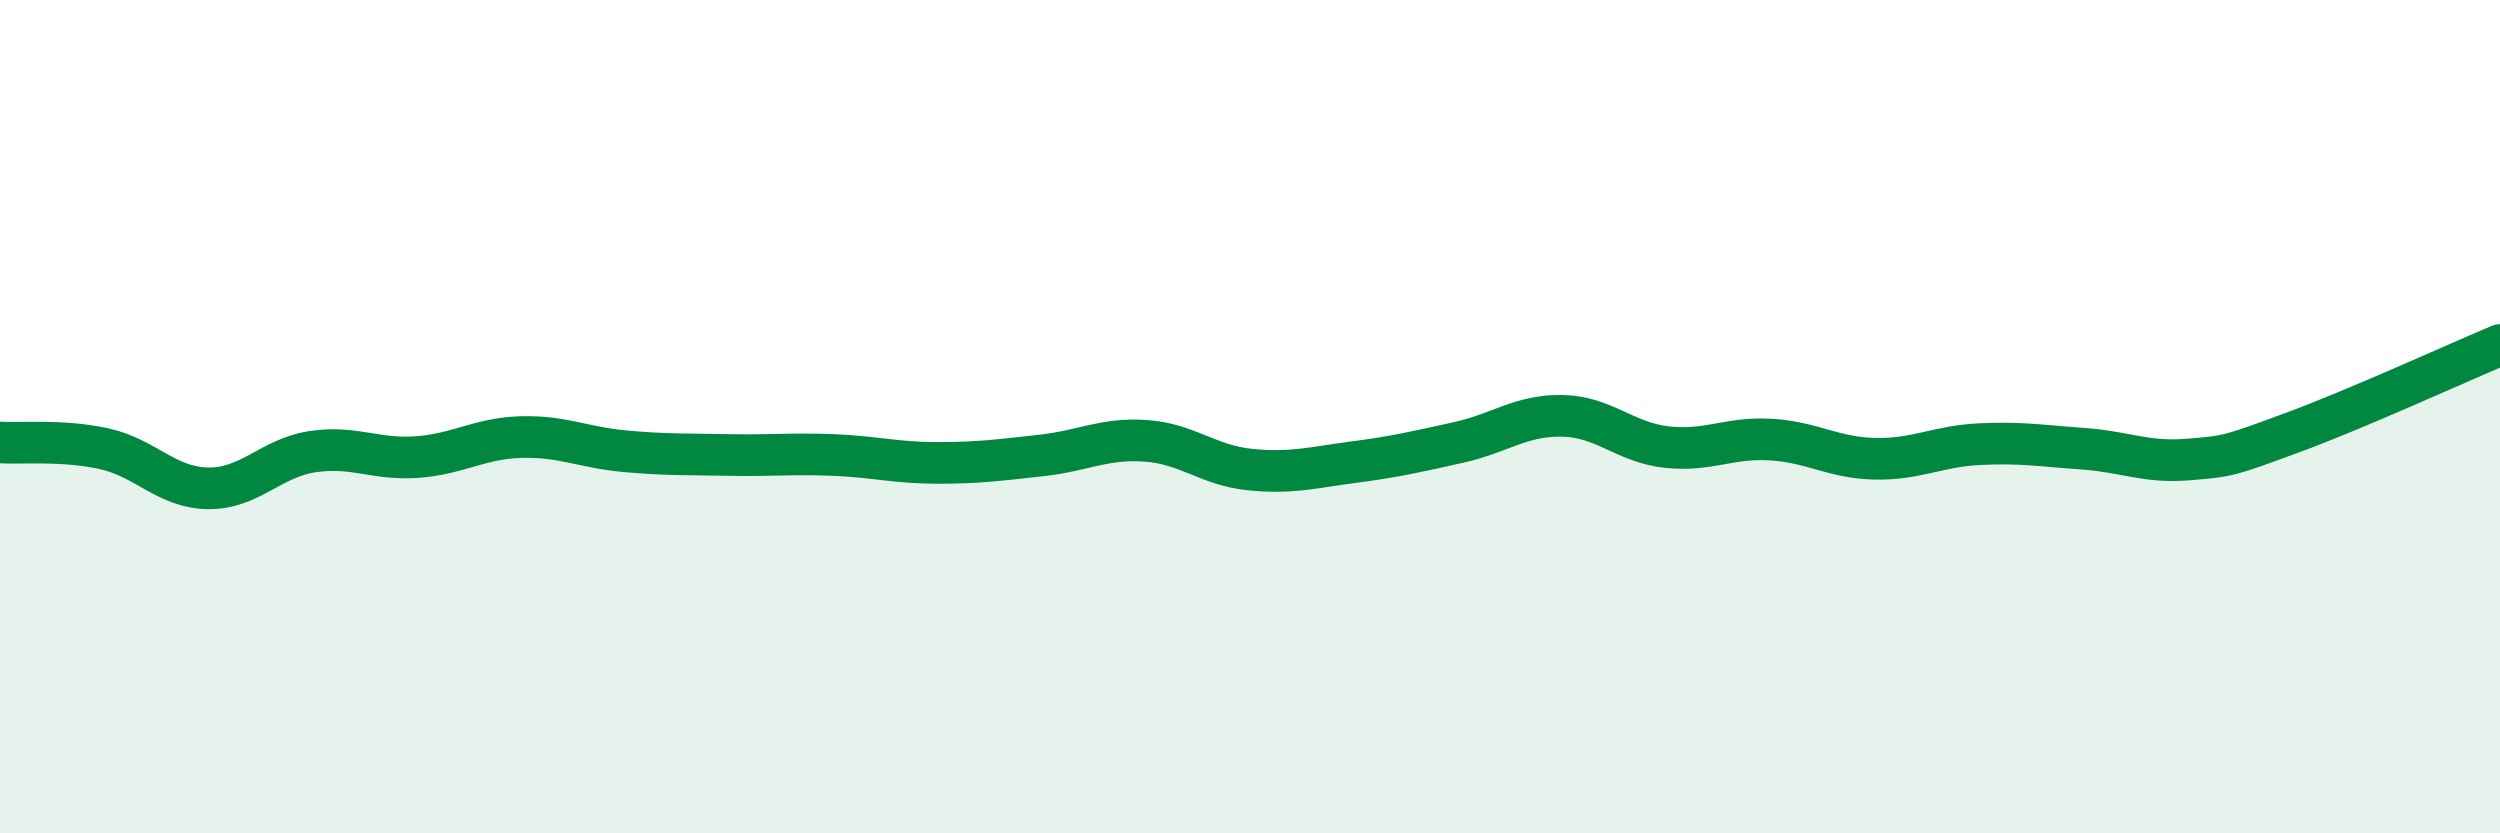
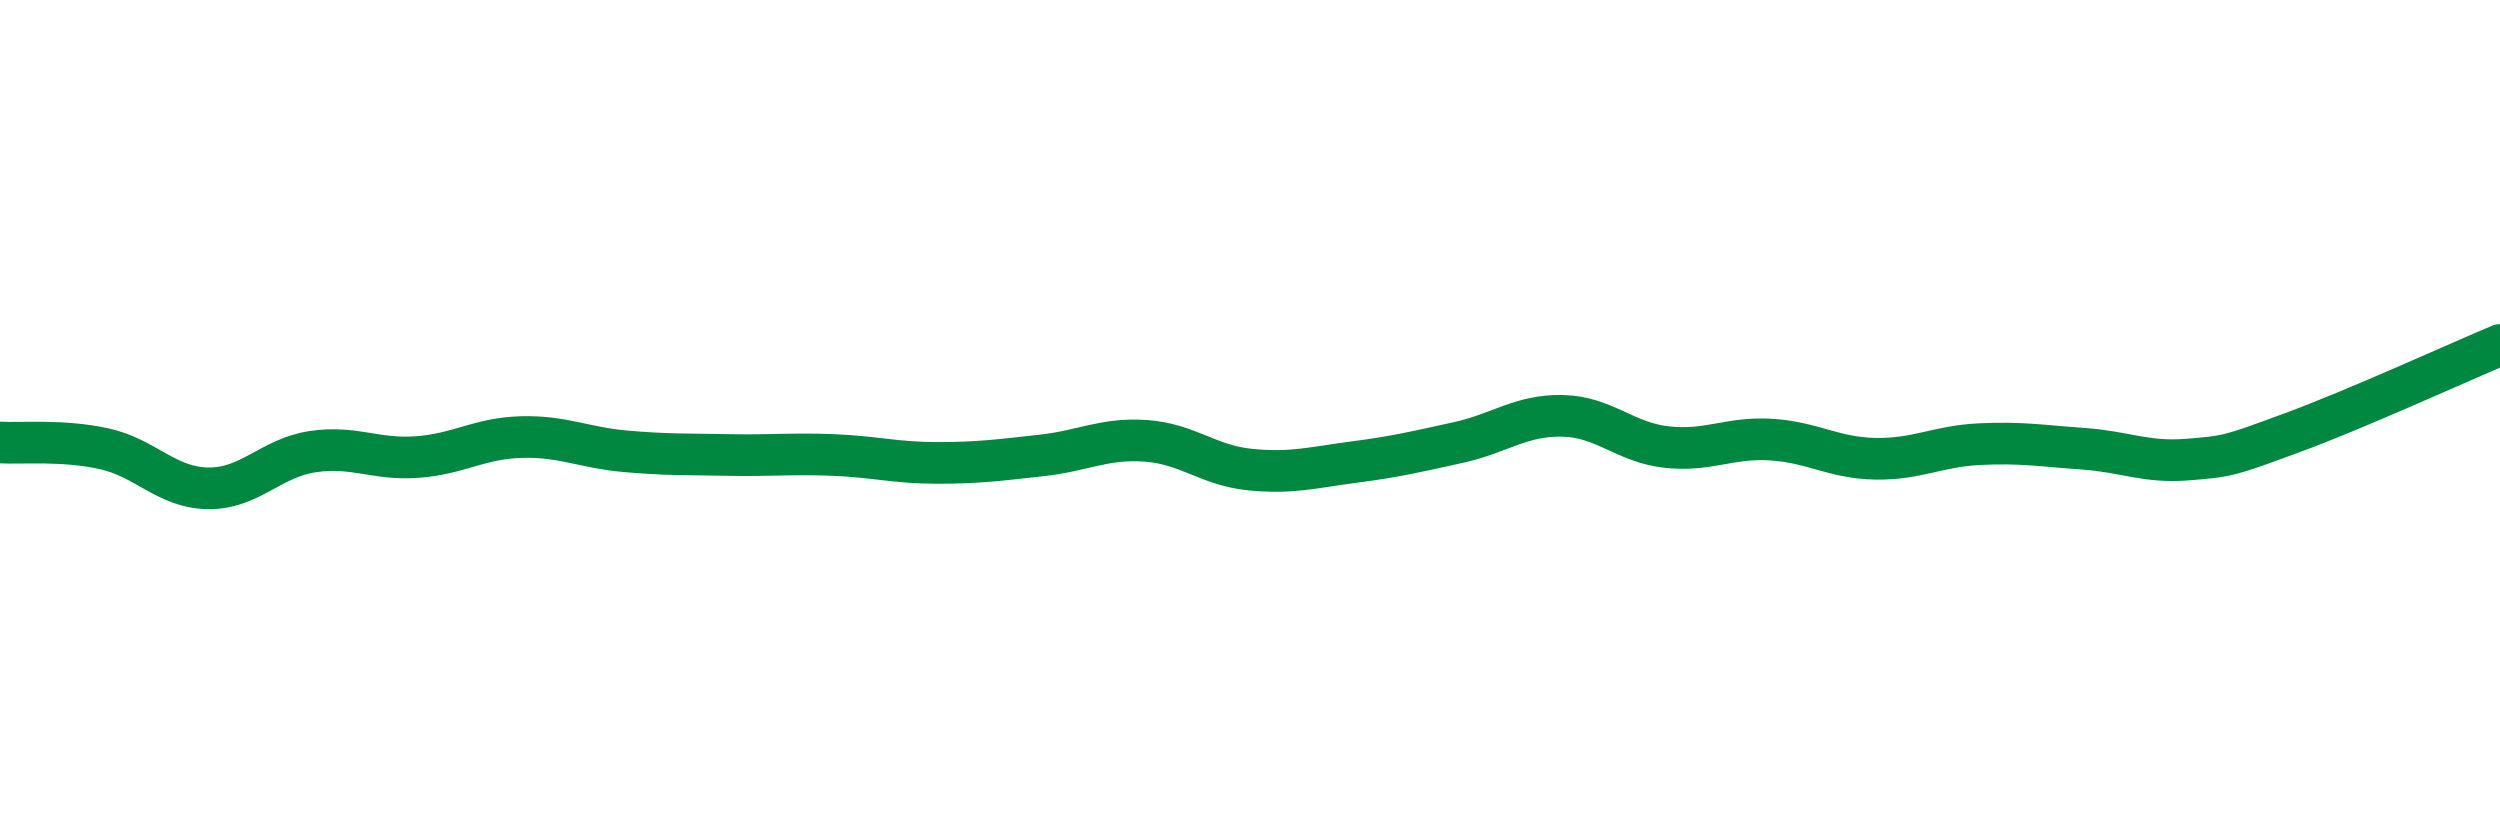
<svg xmlns="http://www.w3.org/2000/svg" width="60" height="20" viewBox="0 0 60 20">
-   <path d="M 0,10.62 C 0.5,10.65 1.5,10.55 2.5,10.77 C 3.5,10.99 4,11.71 5,11.72 C 6,11.73 6.5,10.99 7.5,10.84 C 8.5,10.69 9,11.04 10,10.97 C 11,10.9 11.5,10.52 12.5,10.49 C 13.5,10.46 14,10.74 15,10.83 C 16,10.92 16.5,10.9 17.5,10.92 C 18.5,10.94 19,10.88 20,10.92 C 21,10.96 21.5,11.11 22.5,11.11 C 23.5,11.11 24,11.04 25,10.93 C 26,10.82 26.5,10.51 27.5,10.58 C 28.5,10.65 29,11.17 30,11.27 C 31,11.37 31.5,11.22 32.5,11.09 C 33.5,10.96 34,10.84 35,10.62 C 36,10.4 36.5,9.96 37.5,9.98 C 38.5,10 39,10.62 40,10.73 C 41,10.84 41.5,10.49 42.5,10.55 C 43.5,10.61 44,10.99 45,11.01 C 46,11.03 46.5,10.71 47.5,10.66 C 48.5,10.61 49,10.7 50,10.77 C 51,10.84 51.5,11.11 52.5,11.03 C 53.5,10.95 53.5,10.94 55,10.39 C 56.5,9.84 59,8.7 60,8.28L60 20L0 20Z" fill="#008740" opacity="0.1" stroke-linecap="round" stroke-linejoin="round" />
  <path d="M 0,10.62 C 0.5,10.65 1.5,10.55 2.5,10.77 C 3.5,10.99 4,11.71 5,11.72 C 6,11.73 6.5,10.99 7.5,10.84 C 8.5,10.69 9,11.04 10,10.97 C 11,10.9 11.5,10.52 12.5,10.49 C 13.5,10.46 14,10.74 15,10.83 C 16,10.92 16.5,10.9 17.5,10.92 C 18.5,10.94 19,10.88 20,10.92 C 21,10.96 21.5,11.11 22.5,11.11 C 23.5,11.11 24,11.04 25,10.93 C 26,10.82 26.5,10.51 27.5,10.58 C 28.5,10.65 29,11.17 30,11.27 C 31,11.37 31.5,11.22 32.5,11.09 C 33.5,10.96 34,10.84 35,10.62 C 36,10.4 36.5,9.96 37.5,9.98 C 38.5,10 39,10.62 40,10.73 C 41,10.84 41.5,10.49 42.5,10.55 C 43.5,10.61 44,10.99 45,11.01 C 46,11.03 46.5,10.71 47.5,10.66 C 48.5,10.61 49,10.7 50,10.77 C 51,10.84 51.5,11.11 52.5,11.03 C 53.5,10.95 53.5,10.94 55,10.39 C 56.5,9.84 59,8.7 60,8.28" stroke="#008740" stroke-width="1" fill="none" stroke-linecap="round" stroke-linejoin="round" />
</svg>